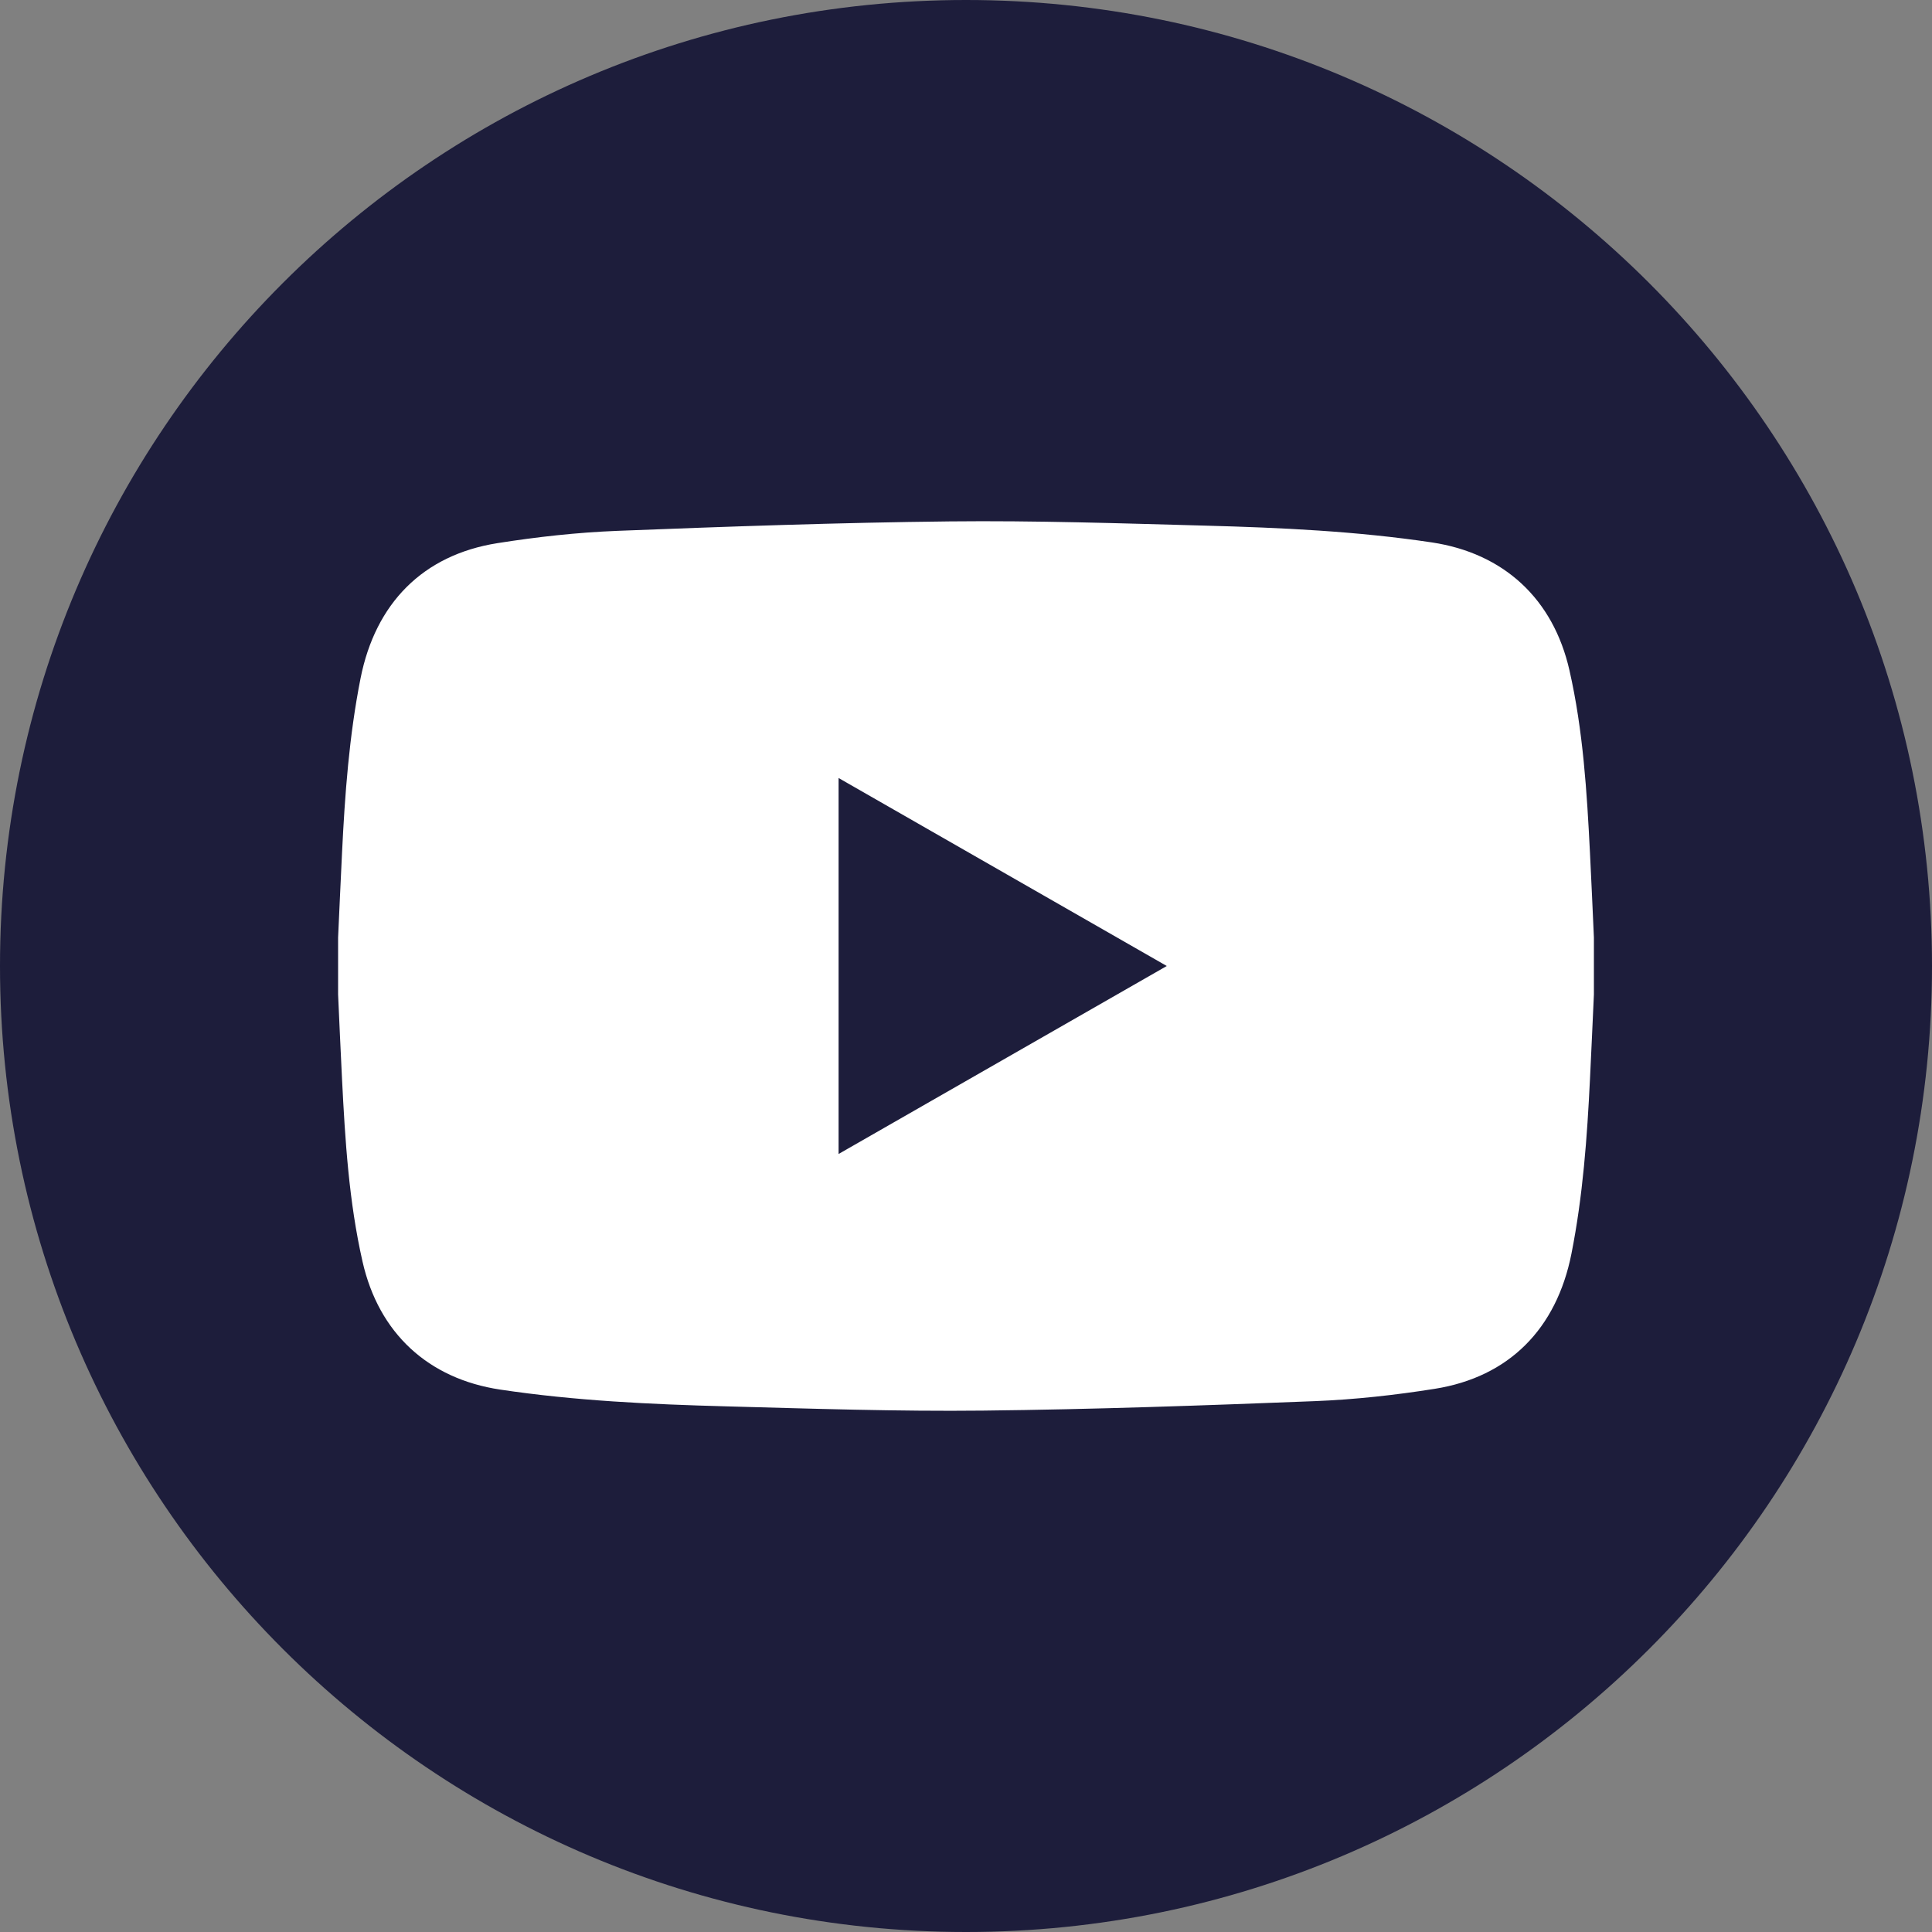
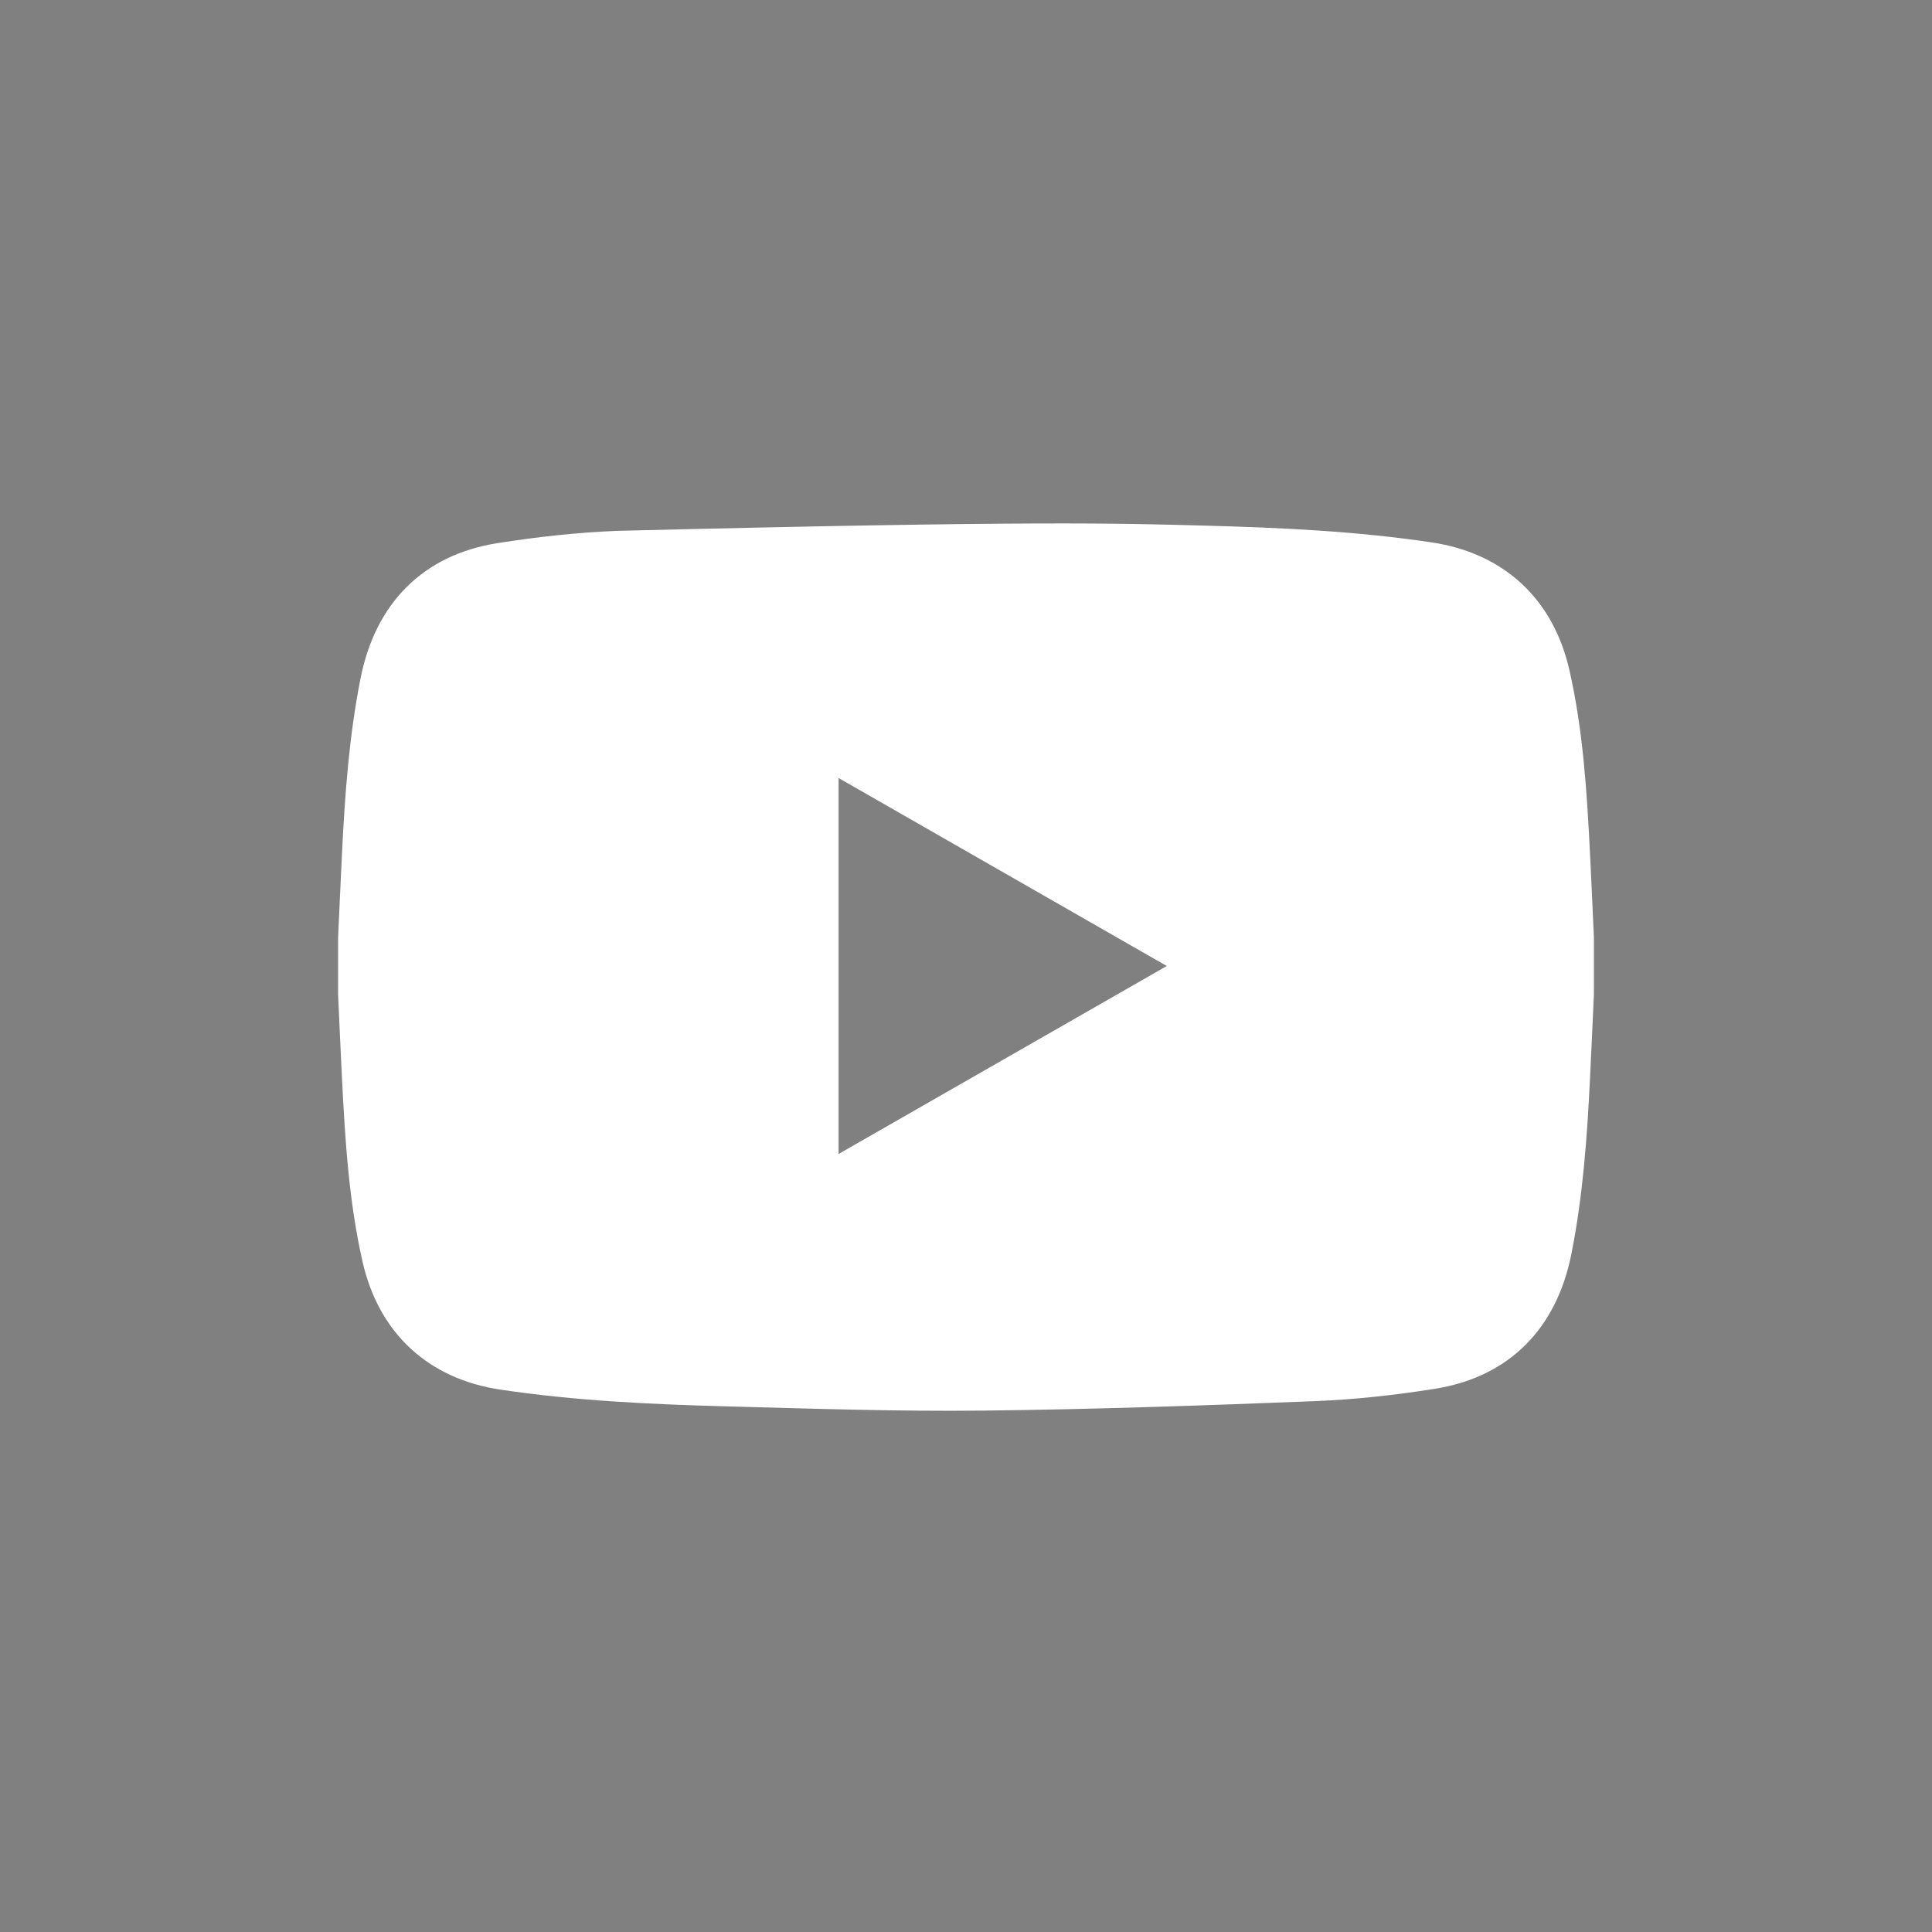
<svg xmlns="http://www.w3.org/2000/svg" width="40px" height="40px" viewBox="0 0 40 40" version="1.1">
  <rect x="0" y="0" width="40" height="40" fill="#808080" stroke="none" />
  <title>Icons/40x40/ic-40-youtube</title>
  <g id="Icons/40x40/ic-40-youtube" stroke="none" stroke-width="1" fill="none" fill-rule="evenodd">
-     <path d="M20,0 C31.046,0 40,8.954 40,20 C40,31.046 31.046,40 20,40 C8.954,40 0,31.046 0,20 C0,8.954 8.954,0 20,0 Z" id="base" fill="#1D1D3B" fill-rule="nonzero" />
    <g id="Group" transform="translate(7, 7)" fill="#FFFFFF" fill-rule="nonzero">
      <g id="Icons/YoutTube">
-         <path d="M17.157,13 C14.87,11.69 12.623,10.404 10.362,9.108 L10.362,16.892 C12.632,15.591 14.874,14.307 17.157,13 M0,12.41 C0.027,11.828 0.052,11.246 0.081,10.664 C0.14,9.45 0.228,8.238 0.465,7.043 C0.774,5.488 1.758,4.49 3.295,4.246 C4.115,4.116 4.946,4.024 5.774,3.991 C8.07,3.901 10.367,3.82 12.665,3.795 C14.431,3.776 16.199,3.835 17.965,3.883 C19.529,3.925 21.093,3.998 22.644,4.23 C24.133,4.453 25.158,5.397 25.494,6.879 C25.777,8.124 25.855,9.394 25.919,10.664 C25.949,11.246 25.973,11.828 26,12.41 L26,13.591 C25.973,14.172 25.948,14.754 25.919,15.336 C25.86,16.55 25.772,17.762 25.535,18.957 C25.226,20.513 24.242,21.51 22.705,21.754 C21.885,21.884 21.054,21.976 20.226,22.009 C17.937,22.099 15.647,22.18 13.356,22.205 C11.583,22.224 9.808,22.165 8.035,22.117 C6.471,22.075 4.907,22.002 3.356,21.77 C1.866,21.546 0.842,20.603 0.506,19.121 C0.223,17.876 0.145,16.606 0.081,15.336 C0.051,14.754 0.027,14.172 0,13.591 L0,12.41 Z" id="Fill-1" />
+         <path d="M17.157,13 C14.87,11.69 12.623,10.404 10.362,9.108 L10.362,16.892 C12.632,15.591 14.874,14.307 17.157,13 M0,12.41 C0.027,11.828 0.052,11.246 0.081,10.664 C0.14,9.45 0.228,8.238 0.465,7.043 C0.774,5.488 1.758,4.49 3.295,4.246 C4.115,4.116 4.946,4.024 5.774,3.991 C14.431,3.776 16.199,3.835 17.965,3.883 C19.529,3.925 21.093,3.998 22.644,4.23 C24.133,4.453 25.158,5.397 25.494,6.879 C25.777,8.124 25.855,9.394 25.919,10.664 C25.949,11.246 25.973,11.828 26,12.41 L26,13.591 C25.973,14.172 25.948,14.754 25.919,15.336 C25.86,16.55 25.772,17.762 25.535,18.957 C25.226,20.513 24.242,21.51 22.705,21.754 C21.885,21.884 21.054,21.976 20.226,22.009 C17.937,22.099 15.647,22.18 13.356,22.205 C11.583,22.224 9.808,22.165 8.035,22.117 C6.471,22.075 4.907,22.002 3.356,21.77 C1.866,21.546 0.842,20.603 0.506,19.121 C0.223,17.876 0.145,16.606 0.081,15.336 C0.051,14.754 0.027,14.172 0,13.591 L0,12.41 Z" id="Fill-1" />
      </g>
    </g>
  </g>
</svg>